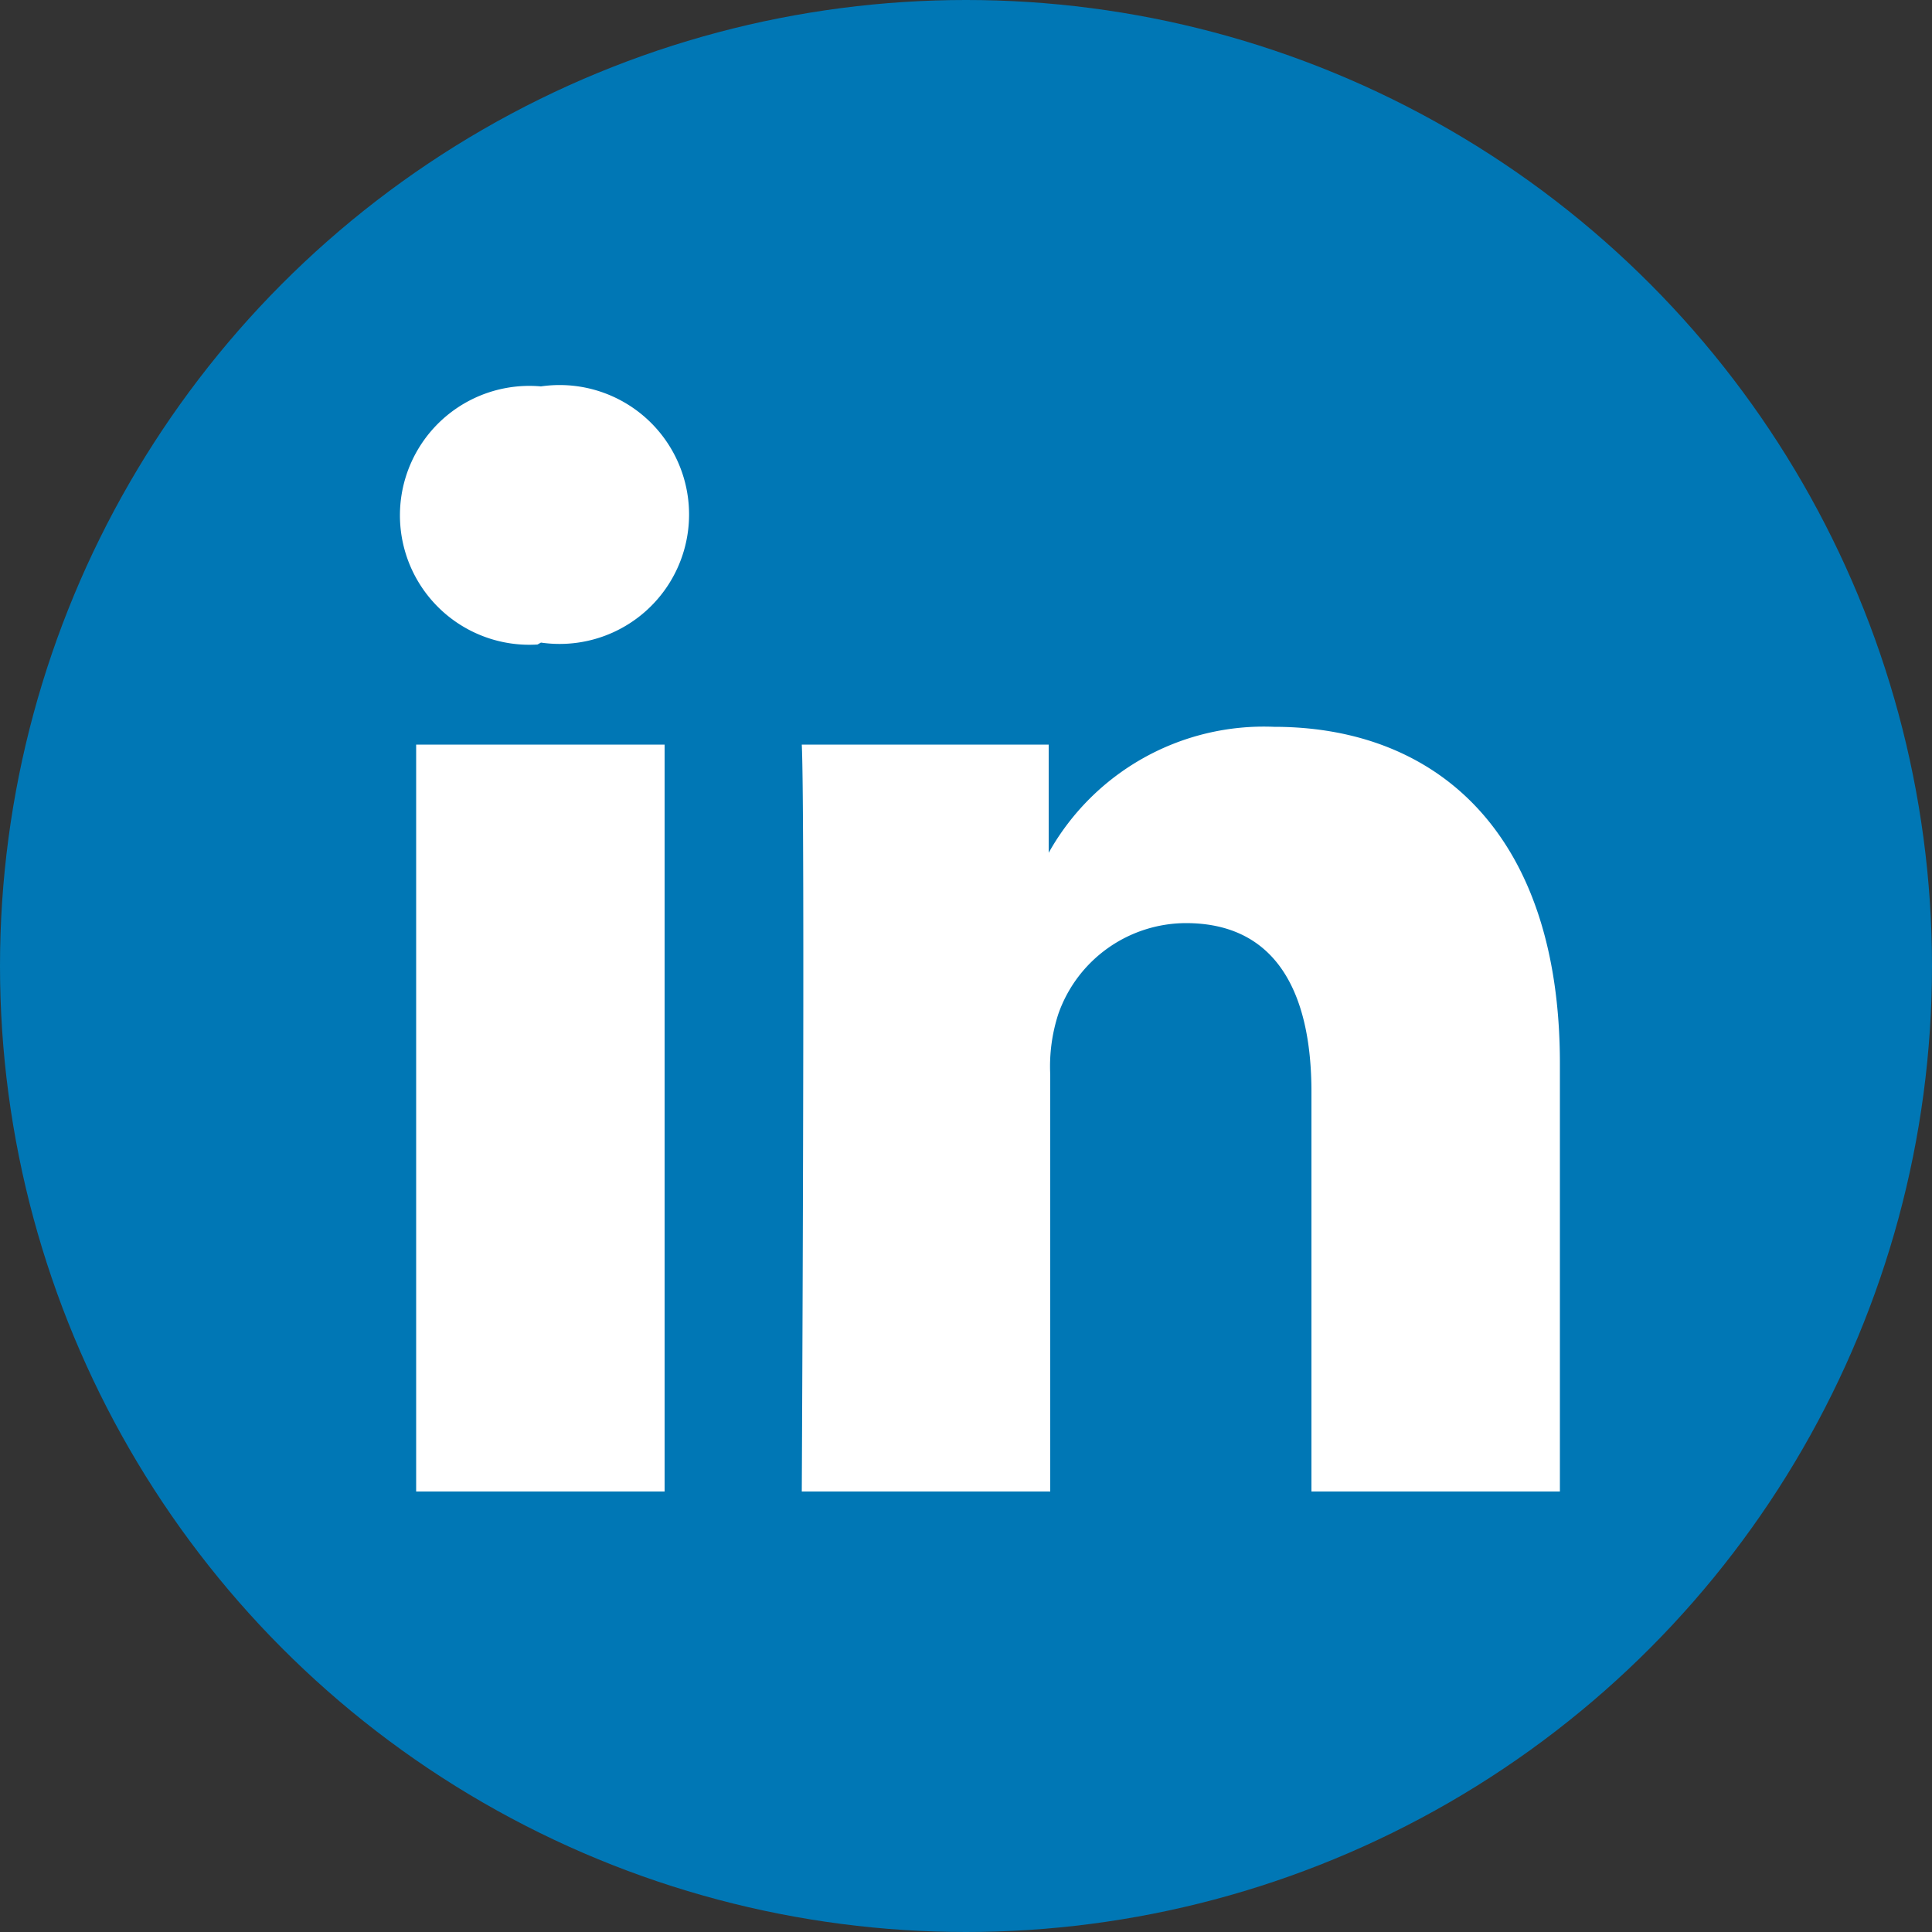
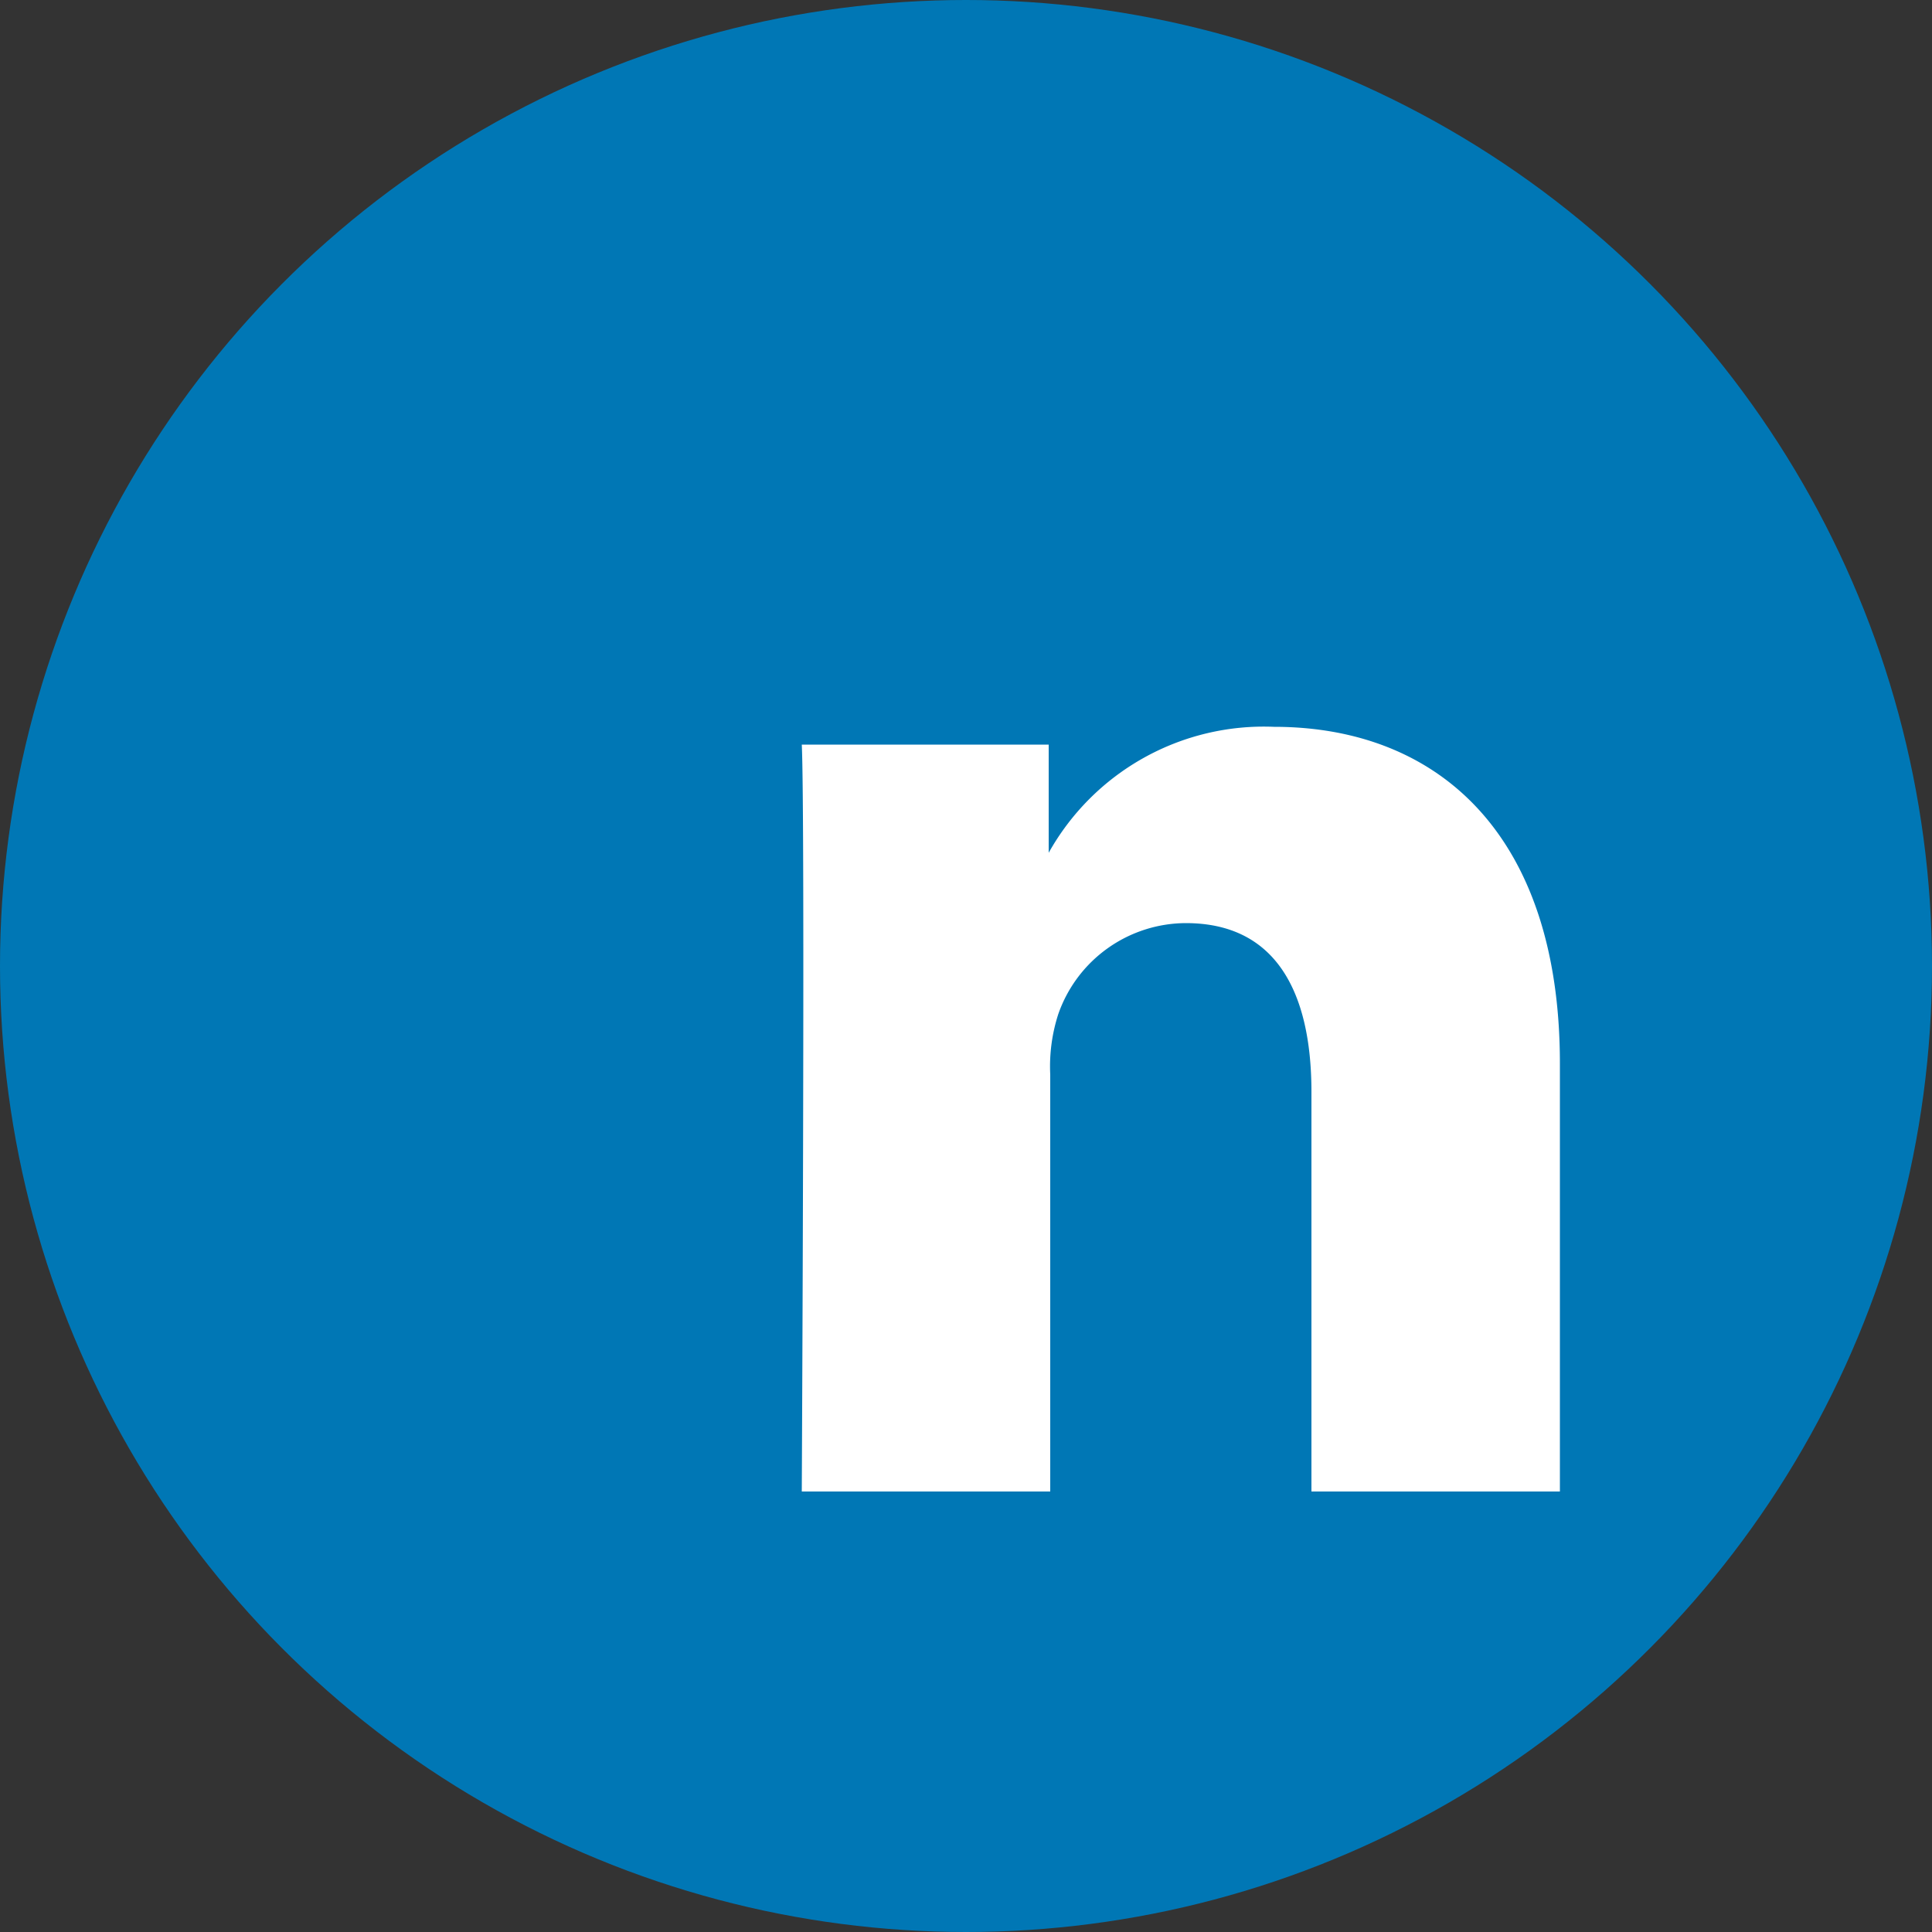
<svg xmlns="http://www.w3.org/2000/svg" viewBox="0 0 50 50">
  <rect x="0" y="0" width="50" height="50" fill="#333333" stroke="none" />
  <circle cx="25" cy="25" r="25" style="fill:#0077b5" />
-   <path d="M17.2,38.6V19.27H10.77V38.6ZM14,16.63A3.35,3.35,0,1,0,14,10a3.35,3.35,0,1,0-.09,6.68Z" style="fill:#fff;fill-rule:evenodd" />
  <path d="M20.75,38.6h6.43V27.81a4.39,4.39,0,0,1,.21-1.57,3.51,3.51,0,0,1,3.3-2.35c2.32,0,3.25,1.77,3.25,4.37V38.6h6.43V27.52c0-5.94-3.17-8.71-7.4-8.71a6.38,6.38,0,0,0-5.83,3.26h0v-2.8H20.75c.09,1.81,0,19.33,0,19.33Z" style="fill:#fff;fill-rule:evenodd" />
</svg>